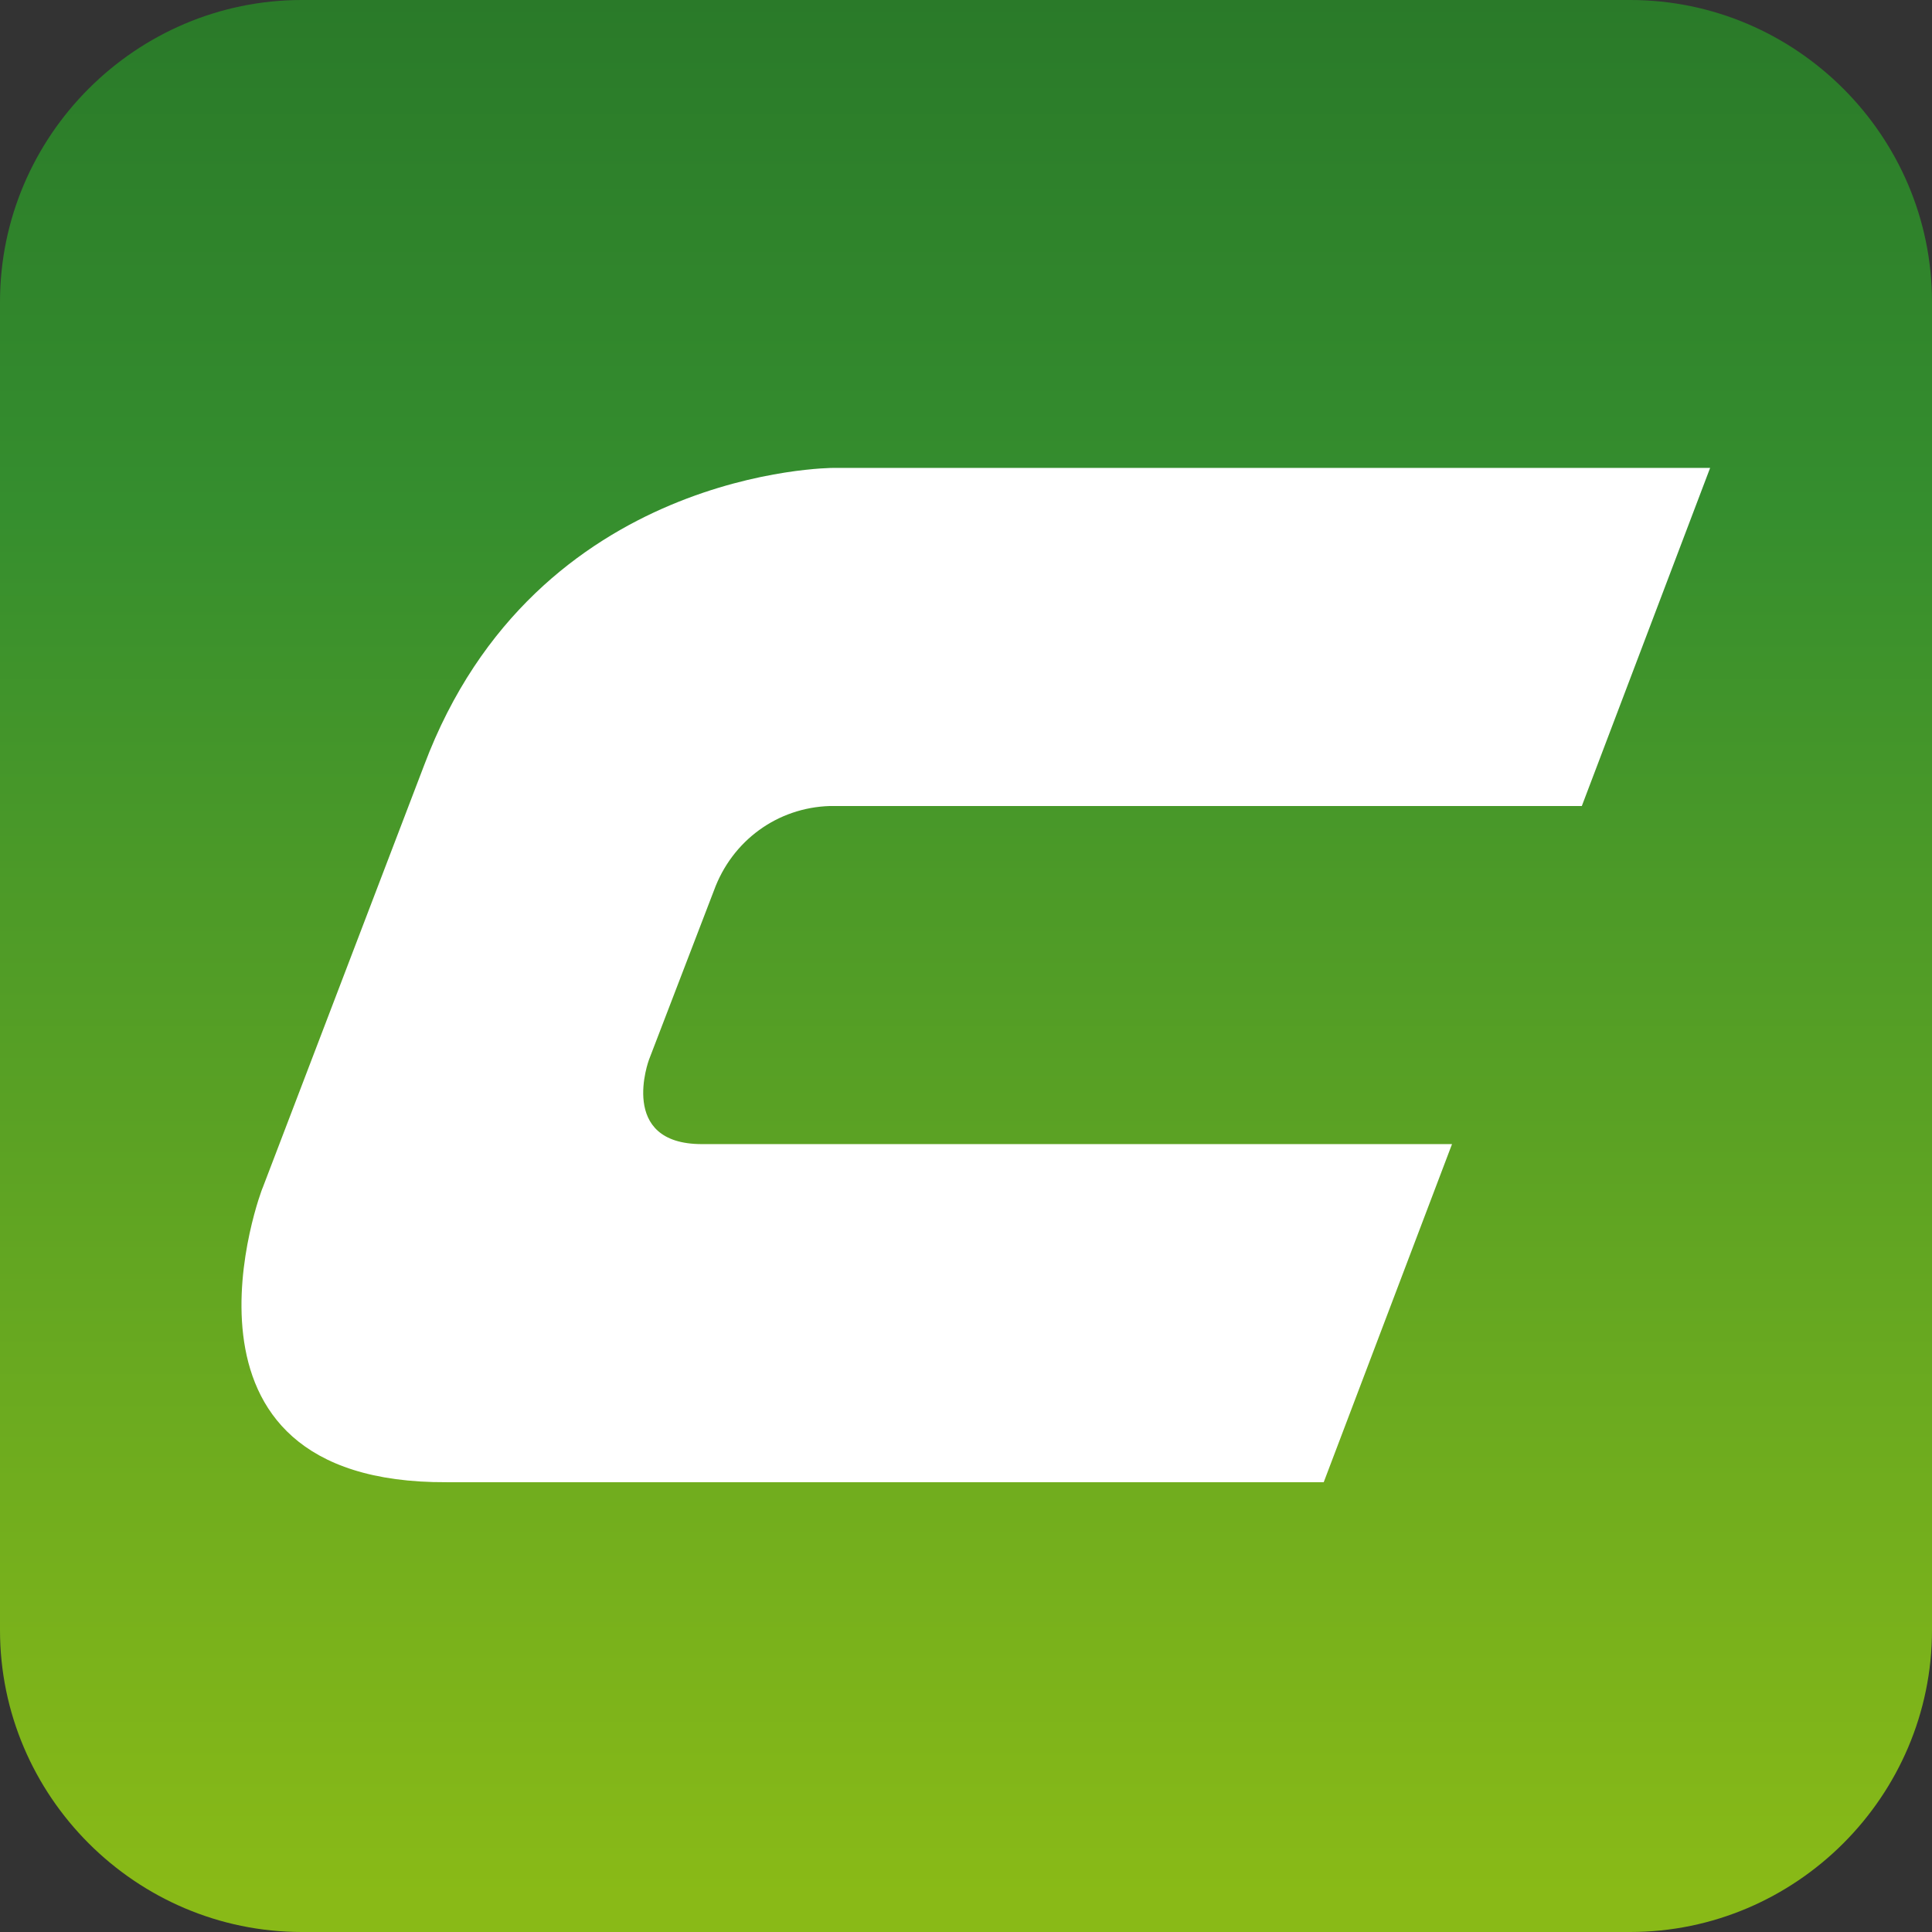
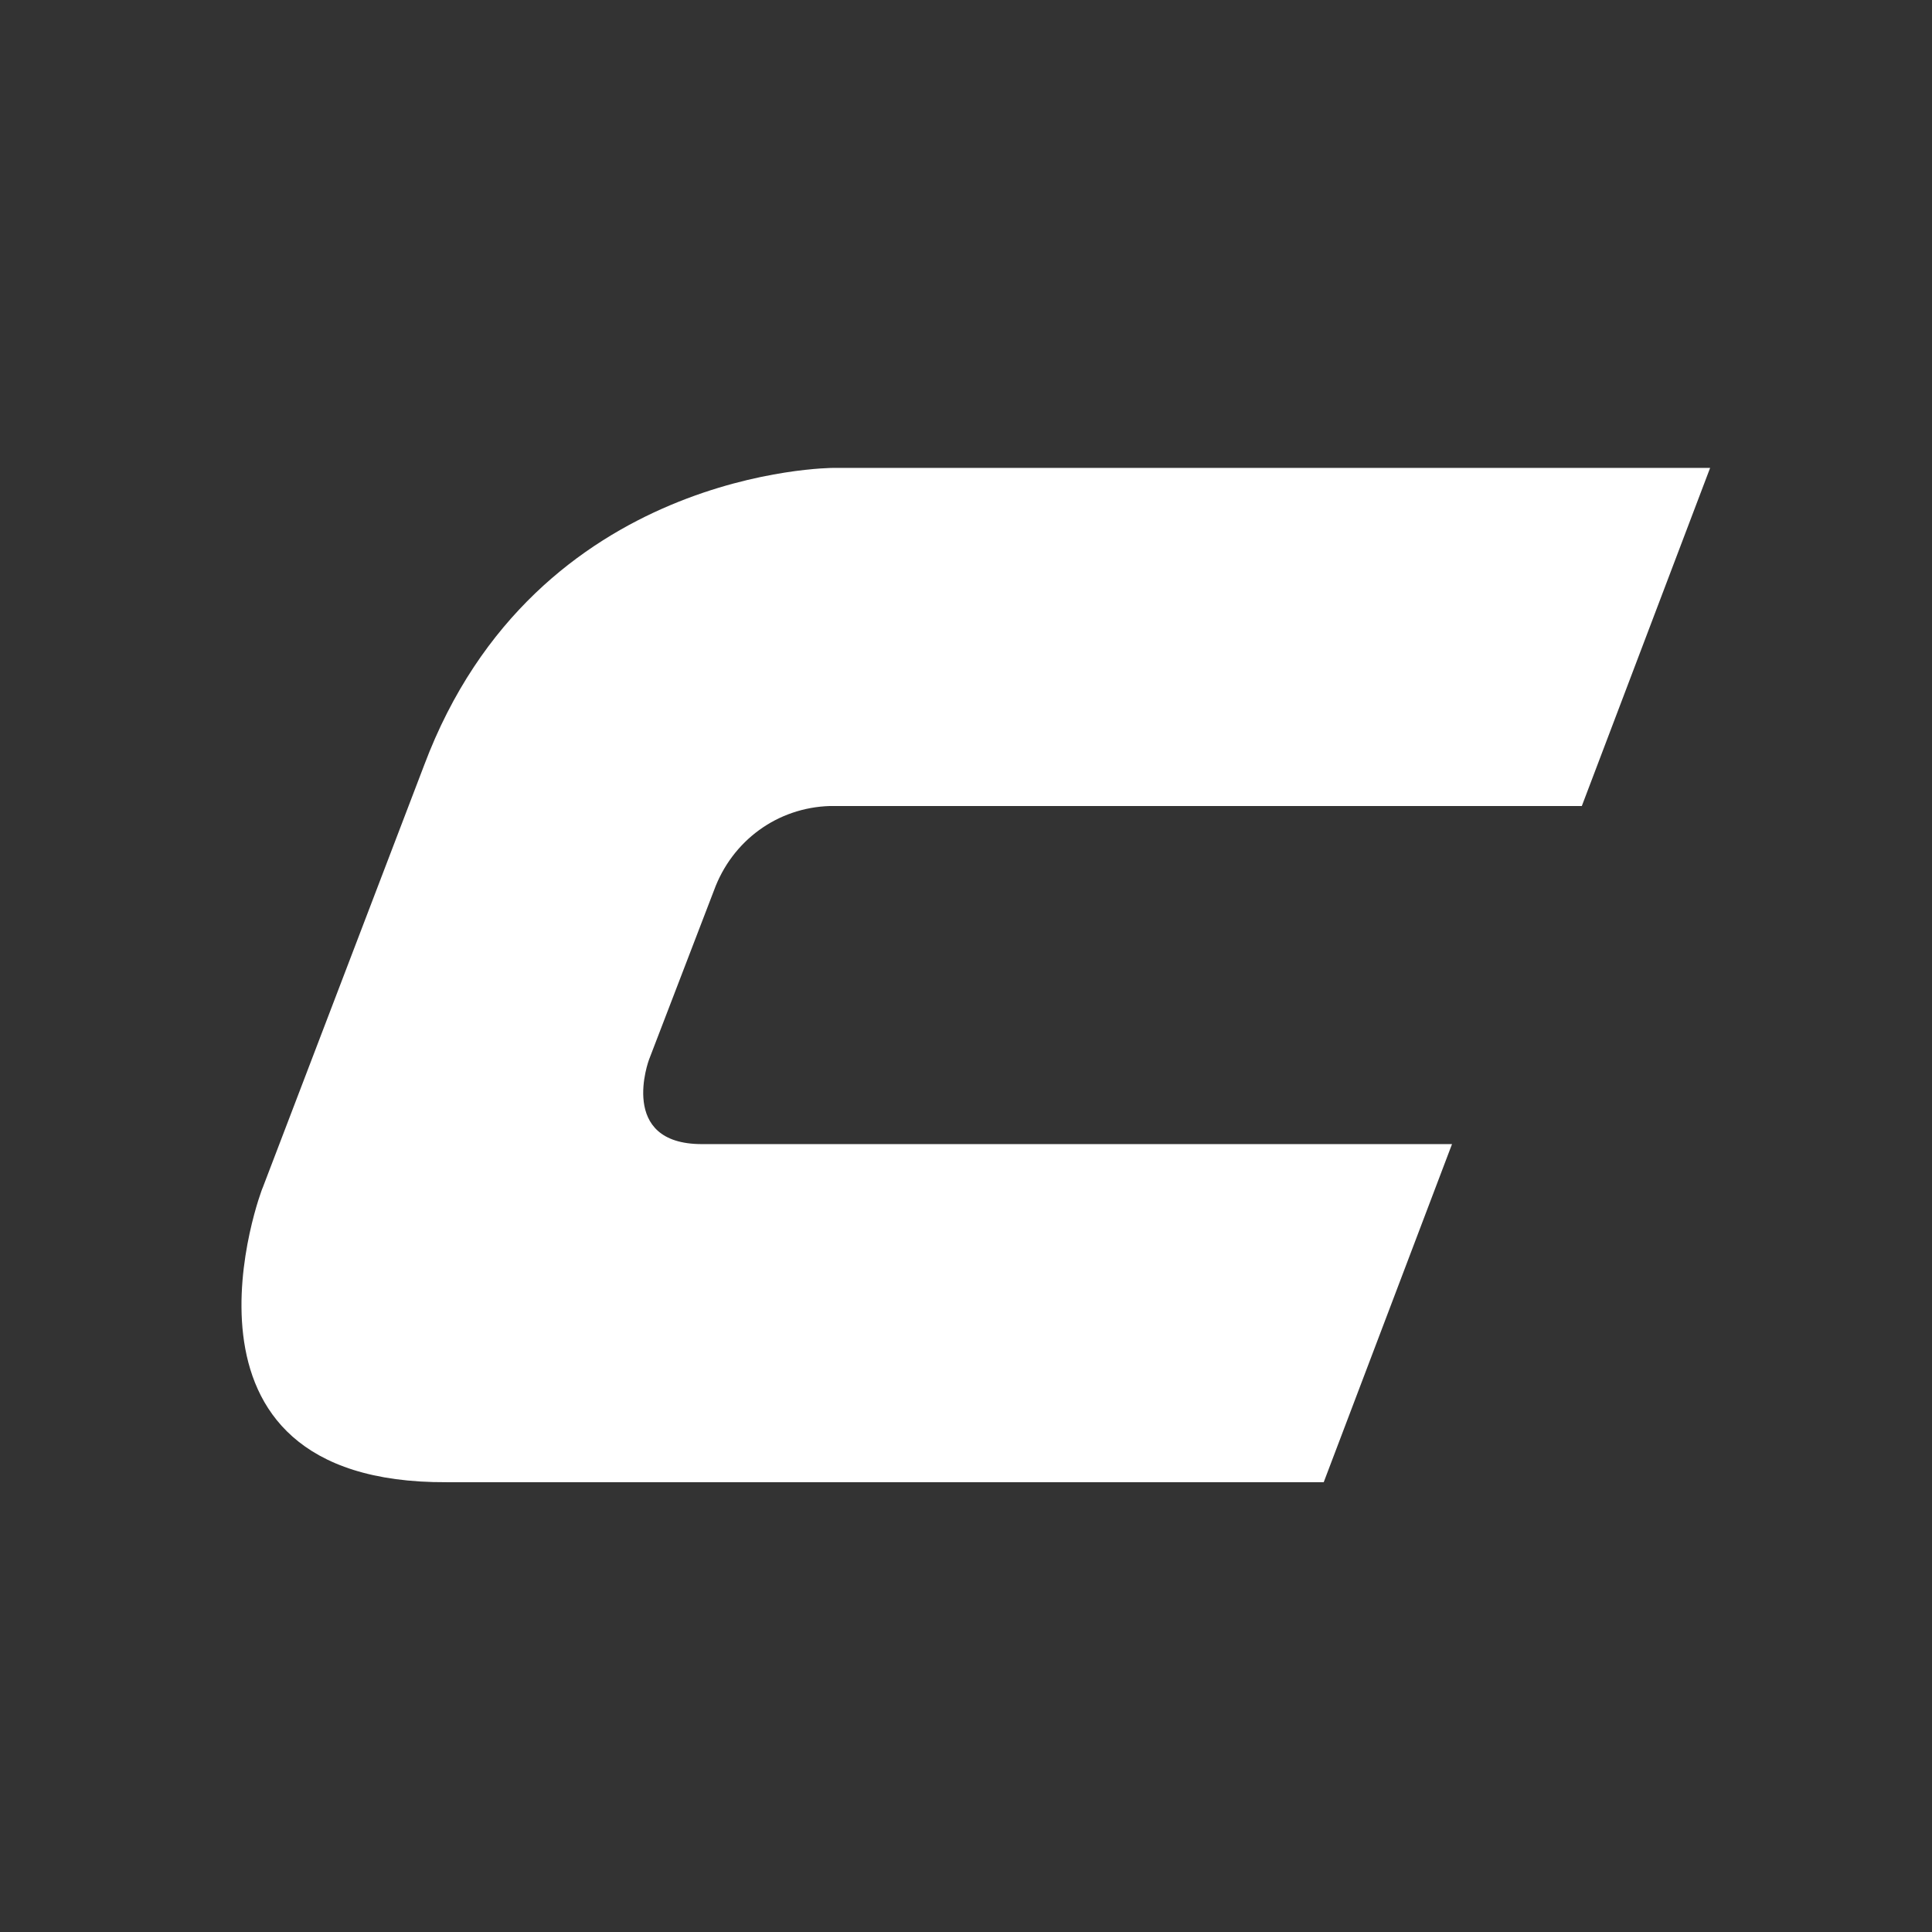
<svg xmlns="http://www.w3.org/2000/svg" version="1.1" id="Vrstva_1" x="0px" y="0px" viewBox="0 0 128 128" style="enable-background:new 0 0 128 128;" xml:space="preserve">
  <rect x="0" y="0" width="128" height="128" fill="#333333" stroke="none" />
  <style type="text/css">
	.st0{fill:url(#Rectangle_57_1_);}
	.st1{fill:#FFFFFF;}
</style>
  <g id="favicon">
    <g id="Group_119">
      <linearGradient id="Rectangle_57_1_" gradientUnits="userSpaceOnUse" x1="-352.719" y1="360.455" x2="-352.719" y2="359.455" gradientTransform="matrix(128 0 0 -128 45212 46138.277)">
        <stop offset="0" style="stop-color:#2A7A29" />
        <stop offset="5.000000e-03" style="stop-color:#2A7A29" />
        <stop offset="0.264" style="stop-color:#358E2E" />
        <stop offset="0.978" style="stop-color:#89BA17" />
        <stop offset="1" style="stop-color:#89BA17" />
      </linearGradient>
-       <path id="Rectangle_57" class="st0" d="M20,0h88c11,0,20,9,20,20v88c0,11-9,20-20,20H20c-11,0-20-9-20-20V20C0,9,9,0,20,0z" />
      <path id="Path_11" class="st1" d="M17.4,78.7l10.7-28C35.5,31,55.2,31,55.2,31h58.1l-8.5,22.4H55c-3.5,0.1-6.5,2.3-7.7,5.6    L43,70.2c0,0-2.1,5.6,3.5,5.6h49.7l-8.5,22.4H29.6C9.9,98.3,17.4,78.6,17.4,78.7" />
    </g>
  </g>
</svg>